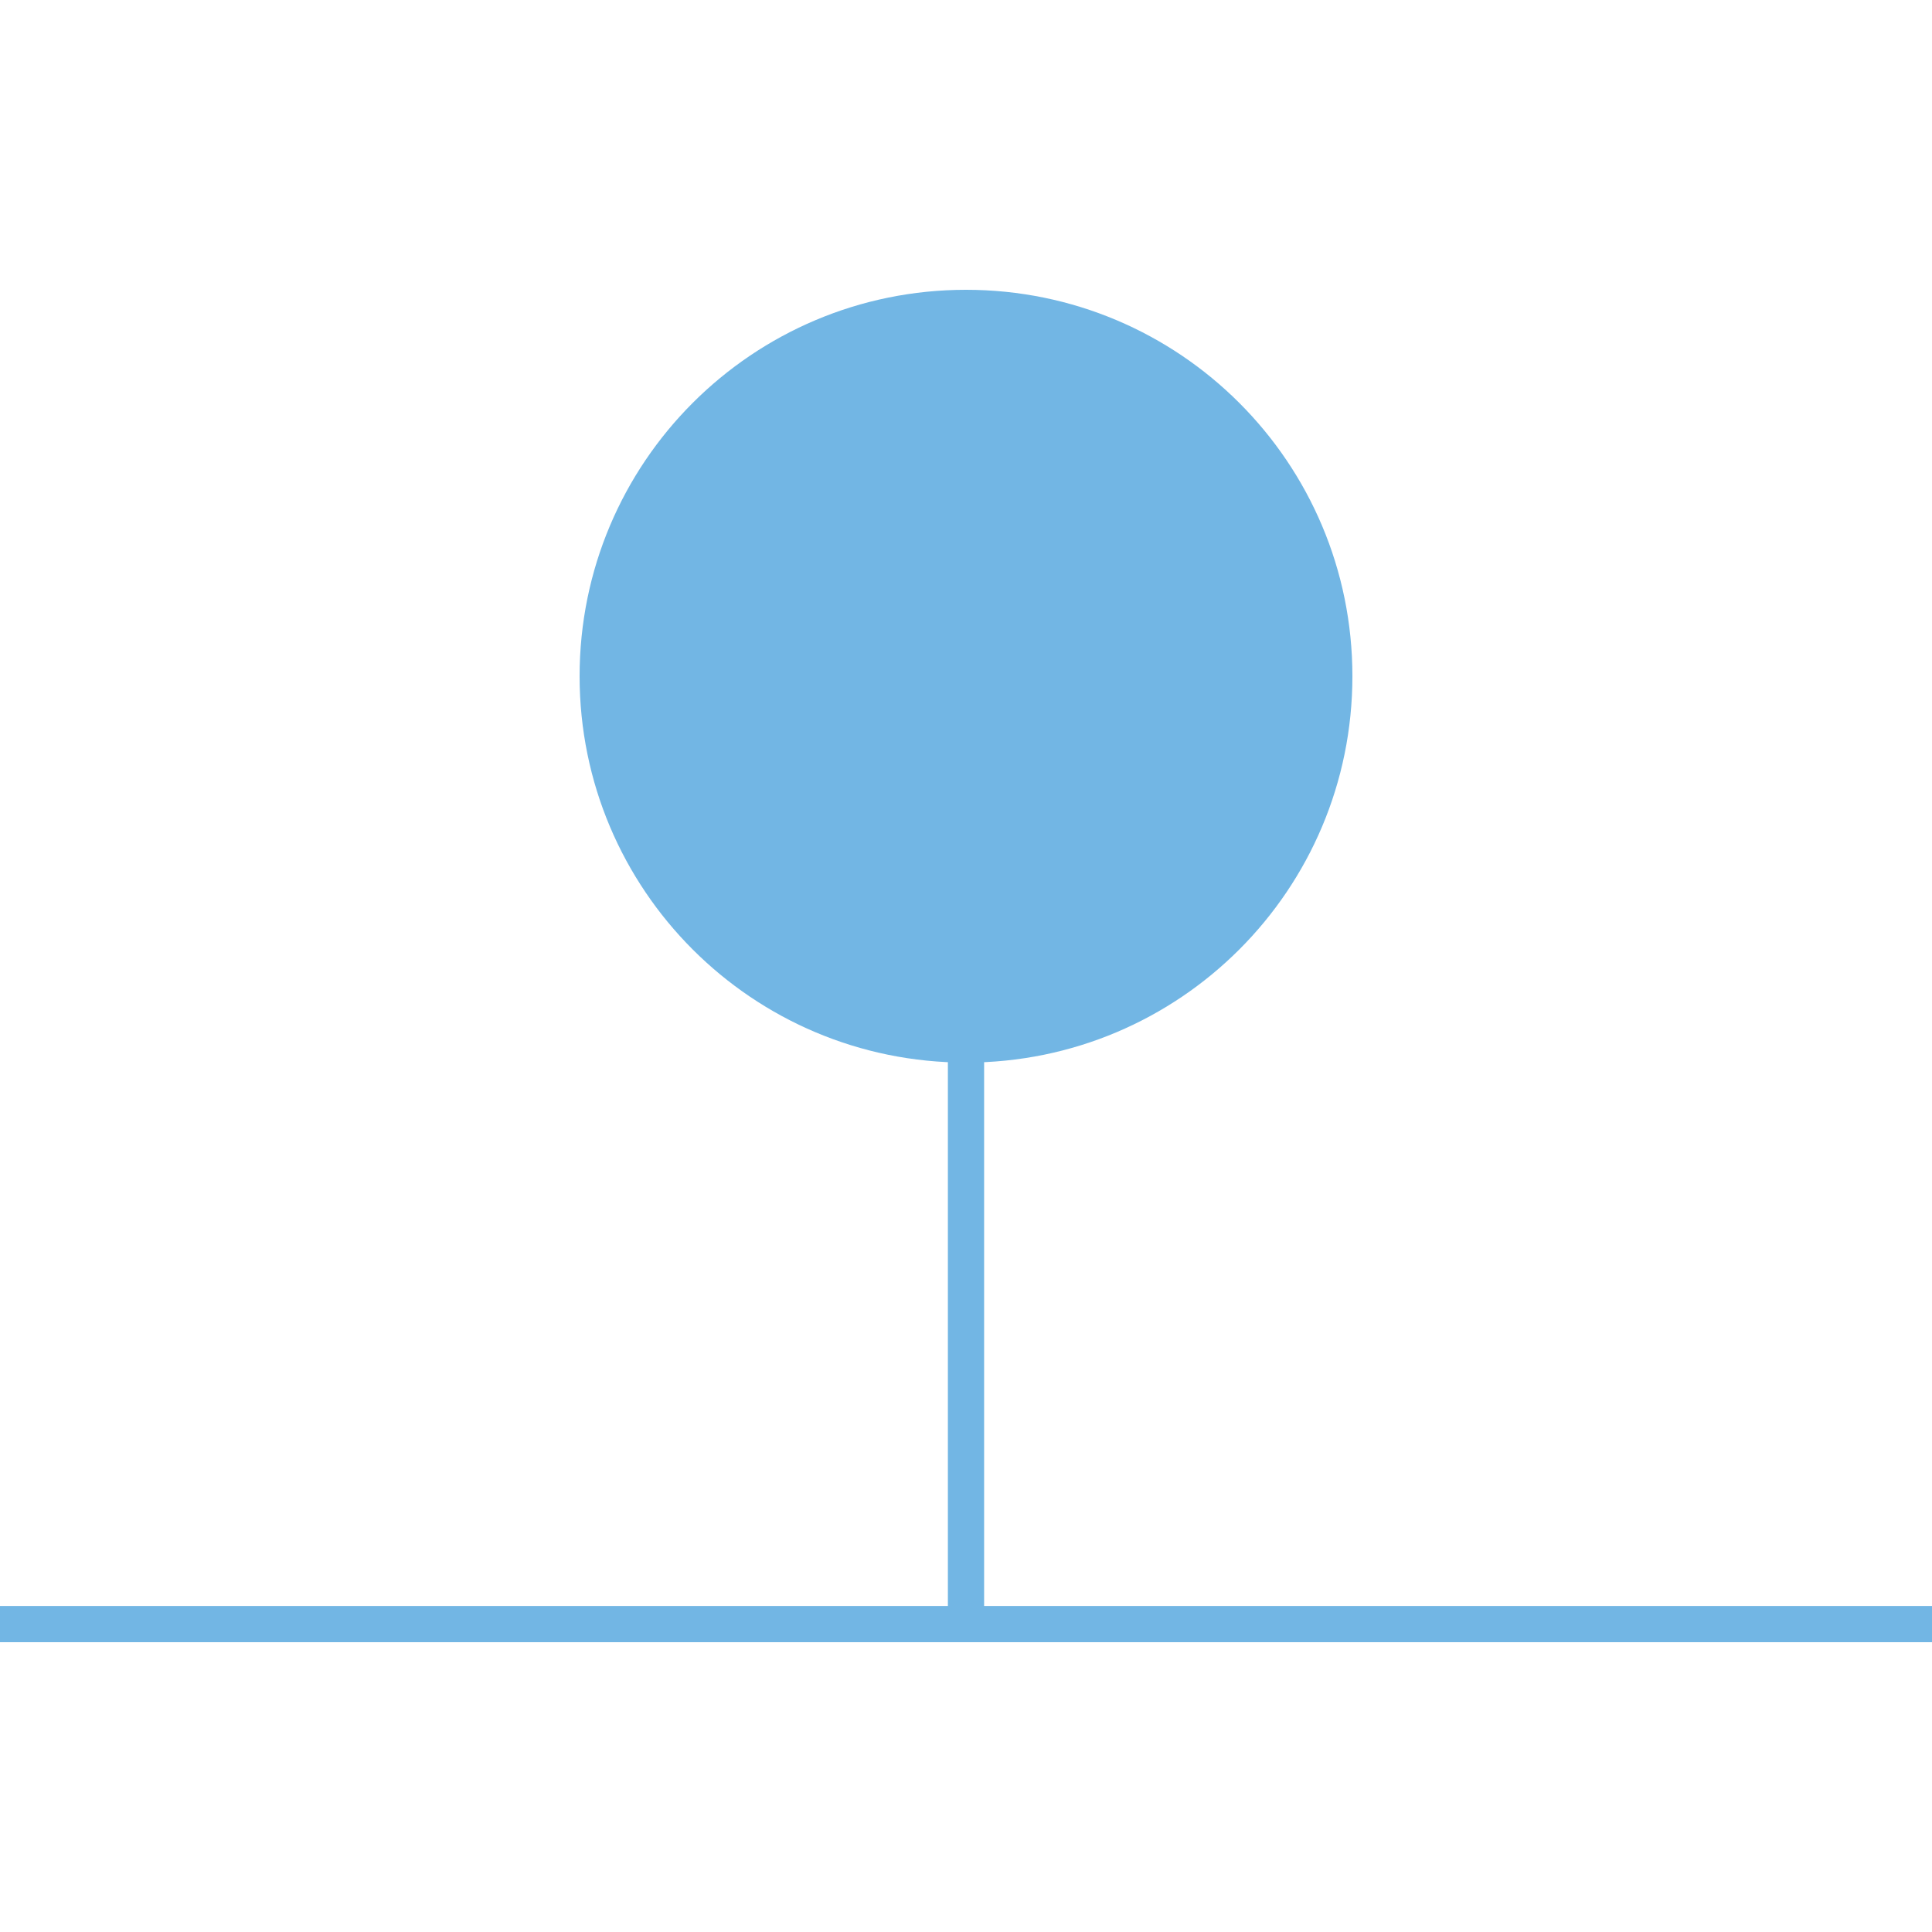
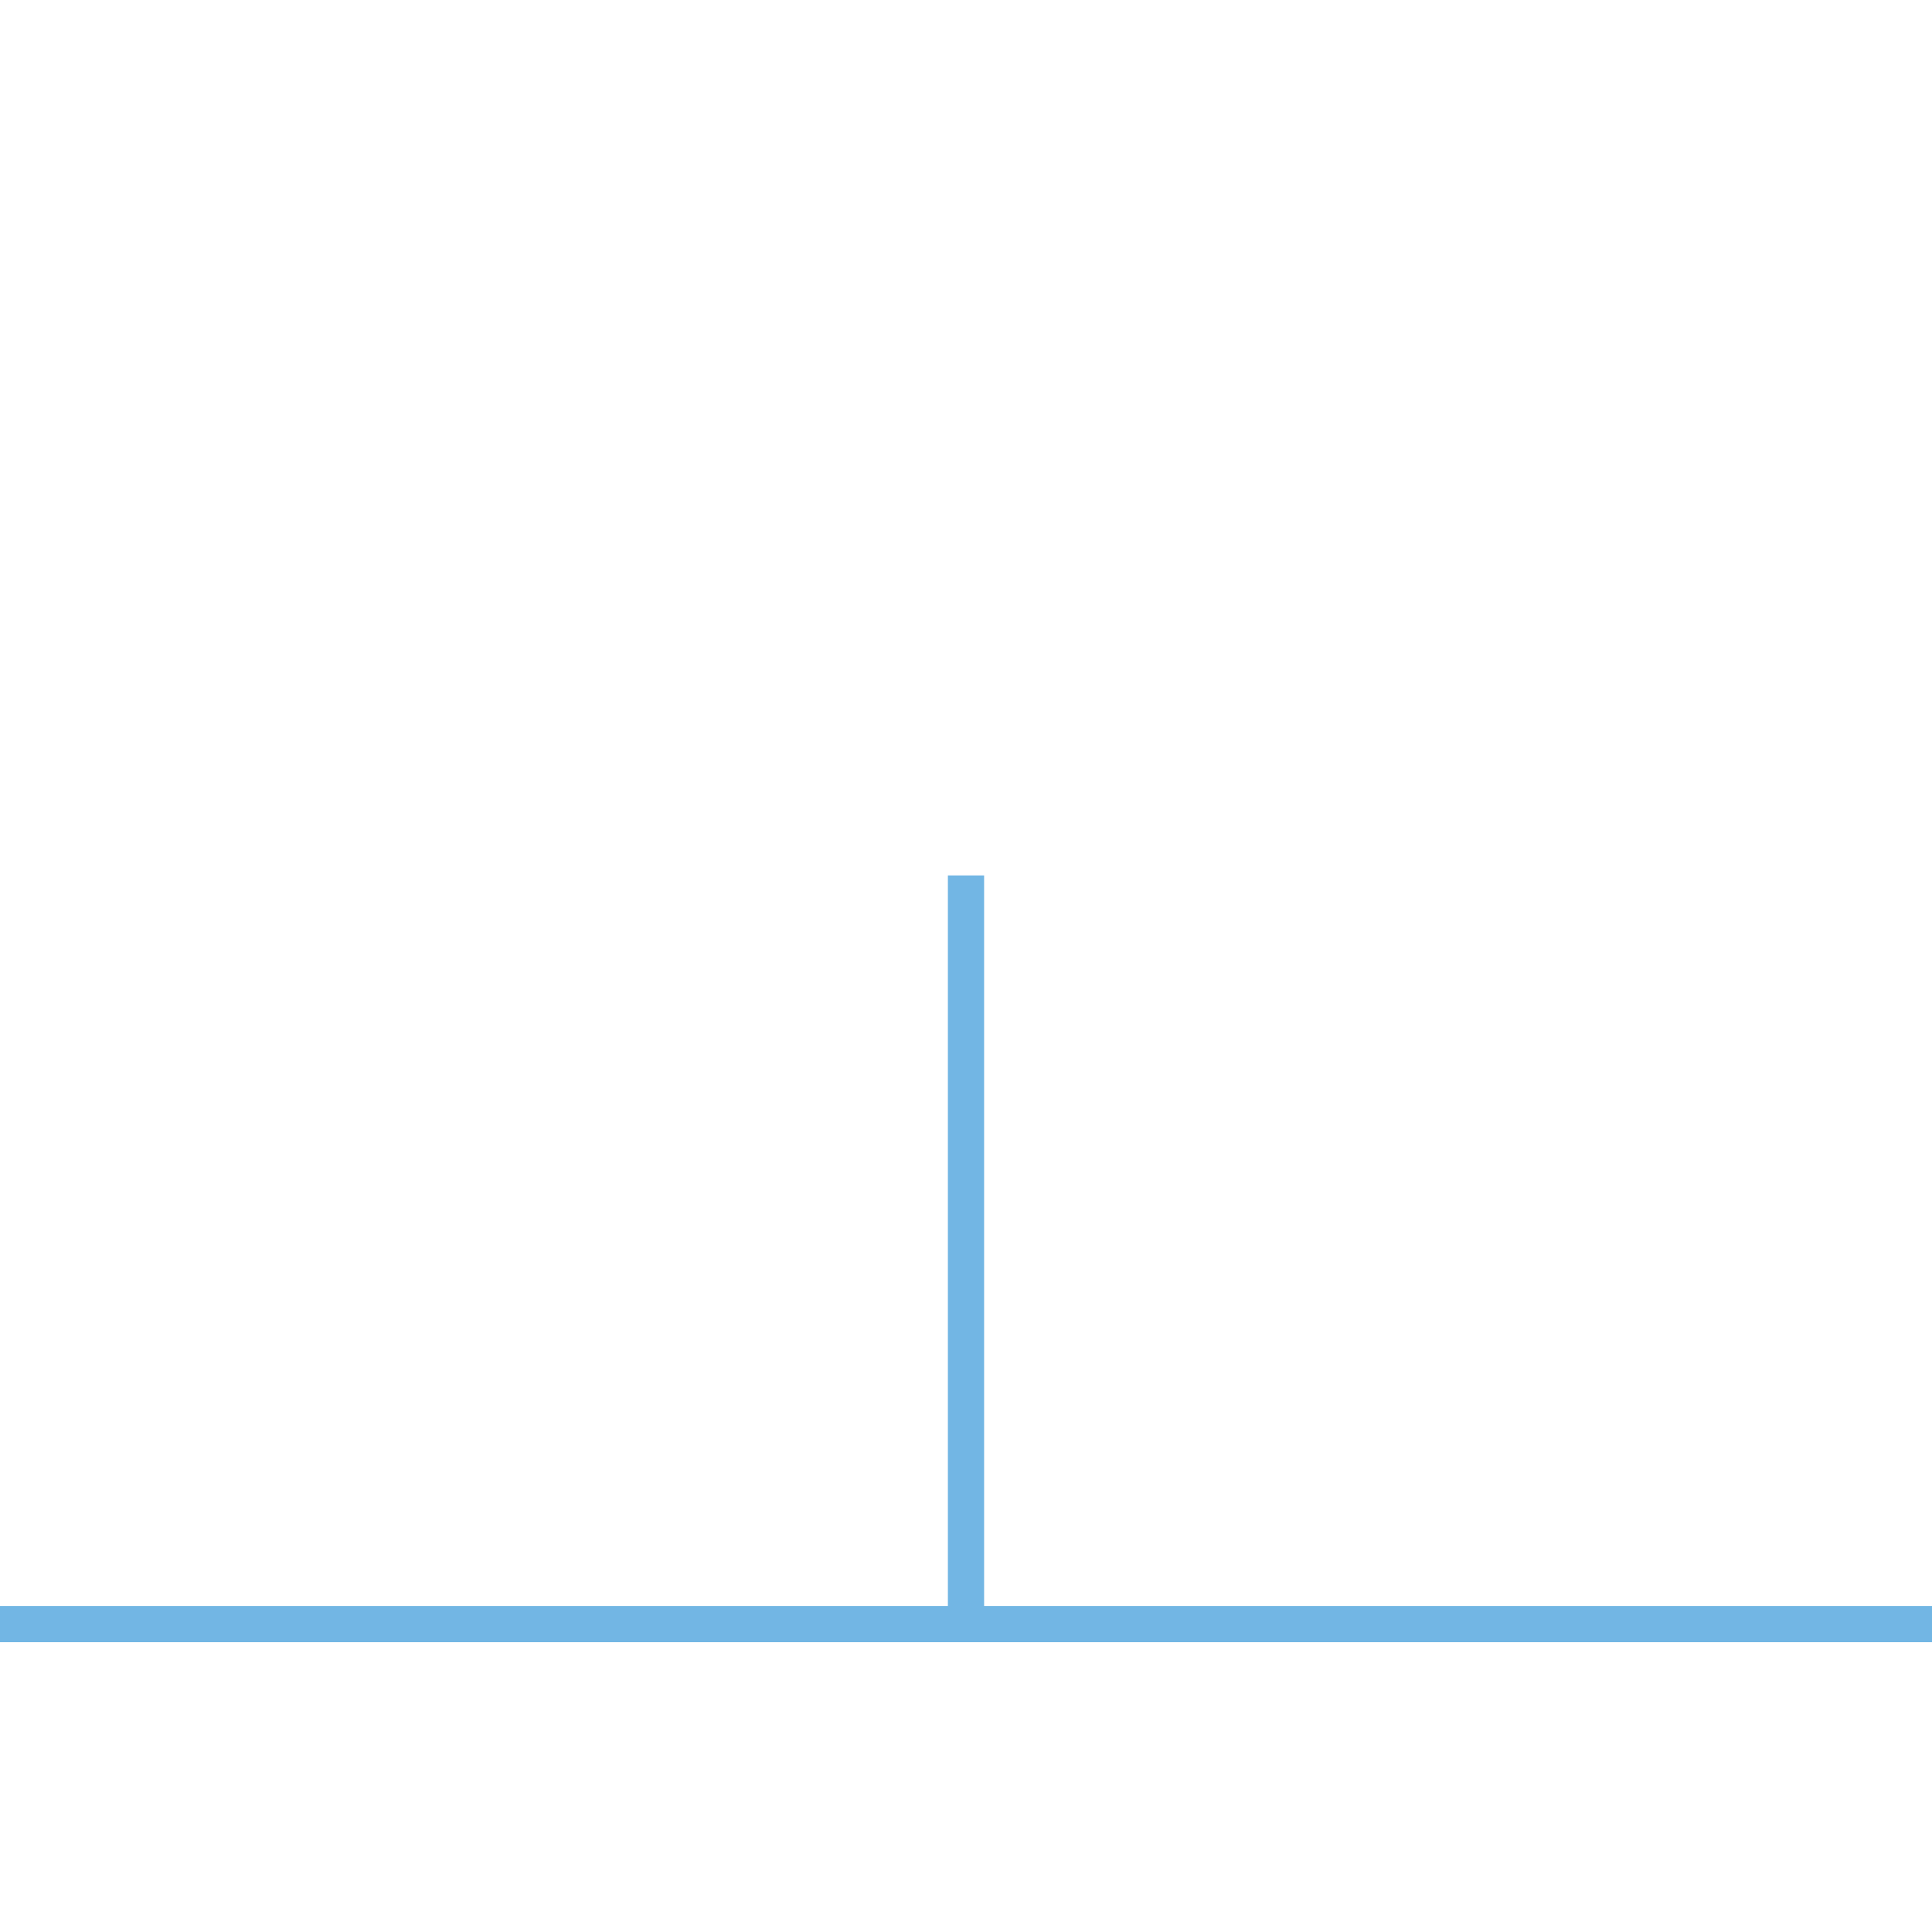
<svg xmlns="http://www.w3.org/2000/svg" version="1.1" id="Layer_1" x="0px" y="0px" viewBox="0 0 512 512" style="enable-background:new 0 0 512 512;" xml:space="preserve">
  <style type="text/css">
	.st0{fill:#72B6E4;}
	.st1{fill-rule:evenodd;clip-rule:evenodd;fill:#72B6E4;}
</style>
  <g>
    <g>
      <rect x="0" y="425.6" class="st0" width="512" height="9.6" />
    </g>
    <g>
      <rect x="251.2" y="232" class="st0" width="9.6" height="198.4" />
    </g>
    <g>
-       <path class="st1" d="M153.6,179.2c0-56.6,45.8-102.4,102.4-102.4c56.6,0,102.4,45.8,102.4,102.4c0,56.6-45.8,102.4-102.4,102.4    C199.4,281.6,153.6,235.8,153.6,179.2" />
-     </g>
+       </g>
  </g>
</svg>